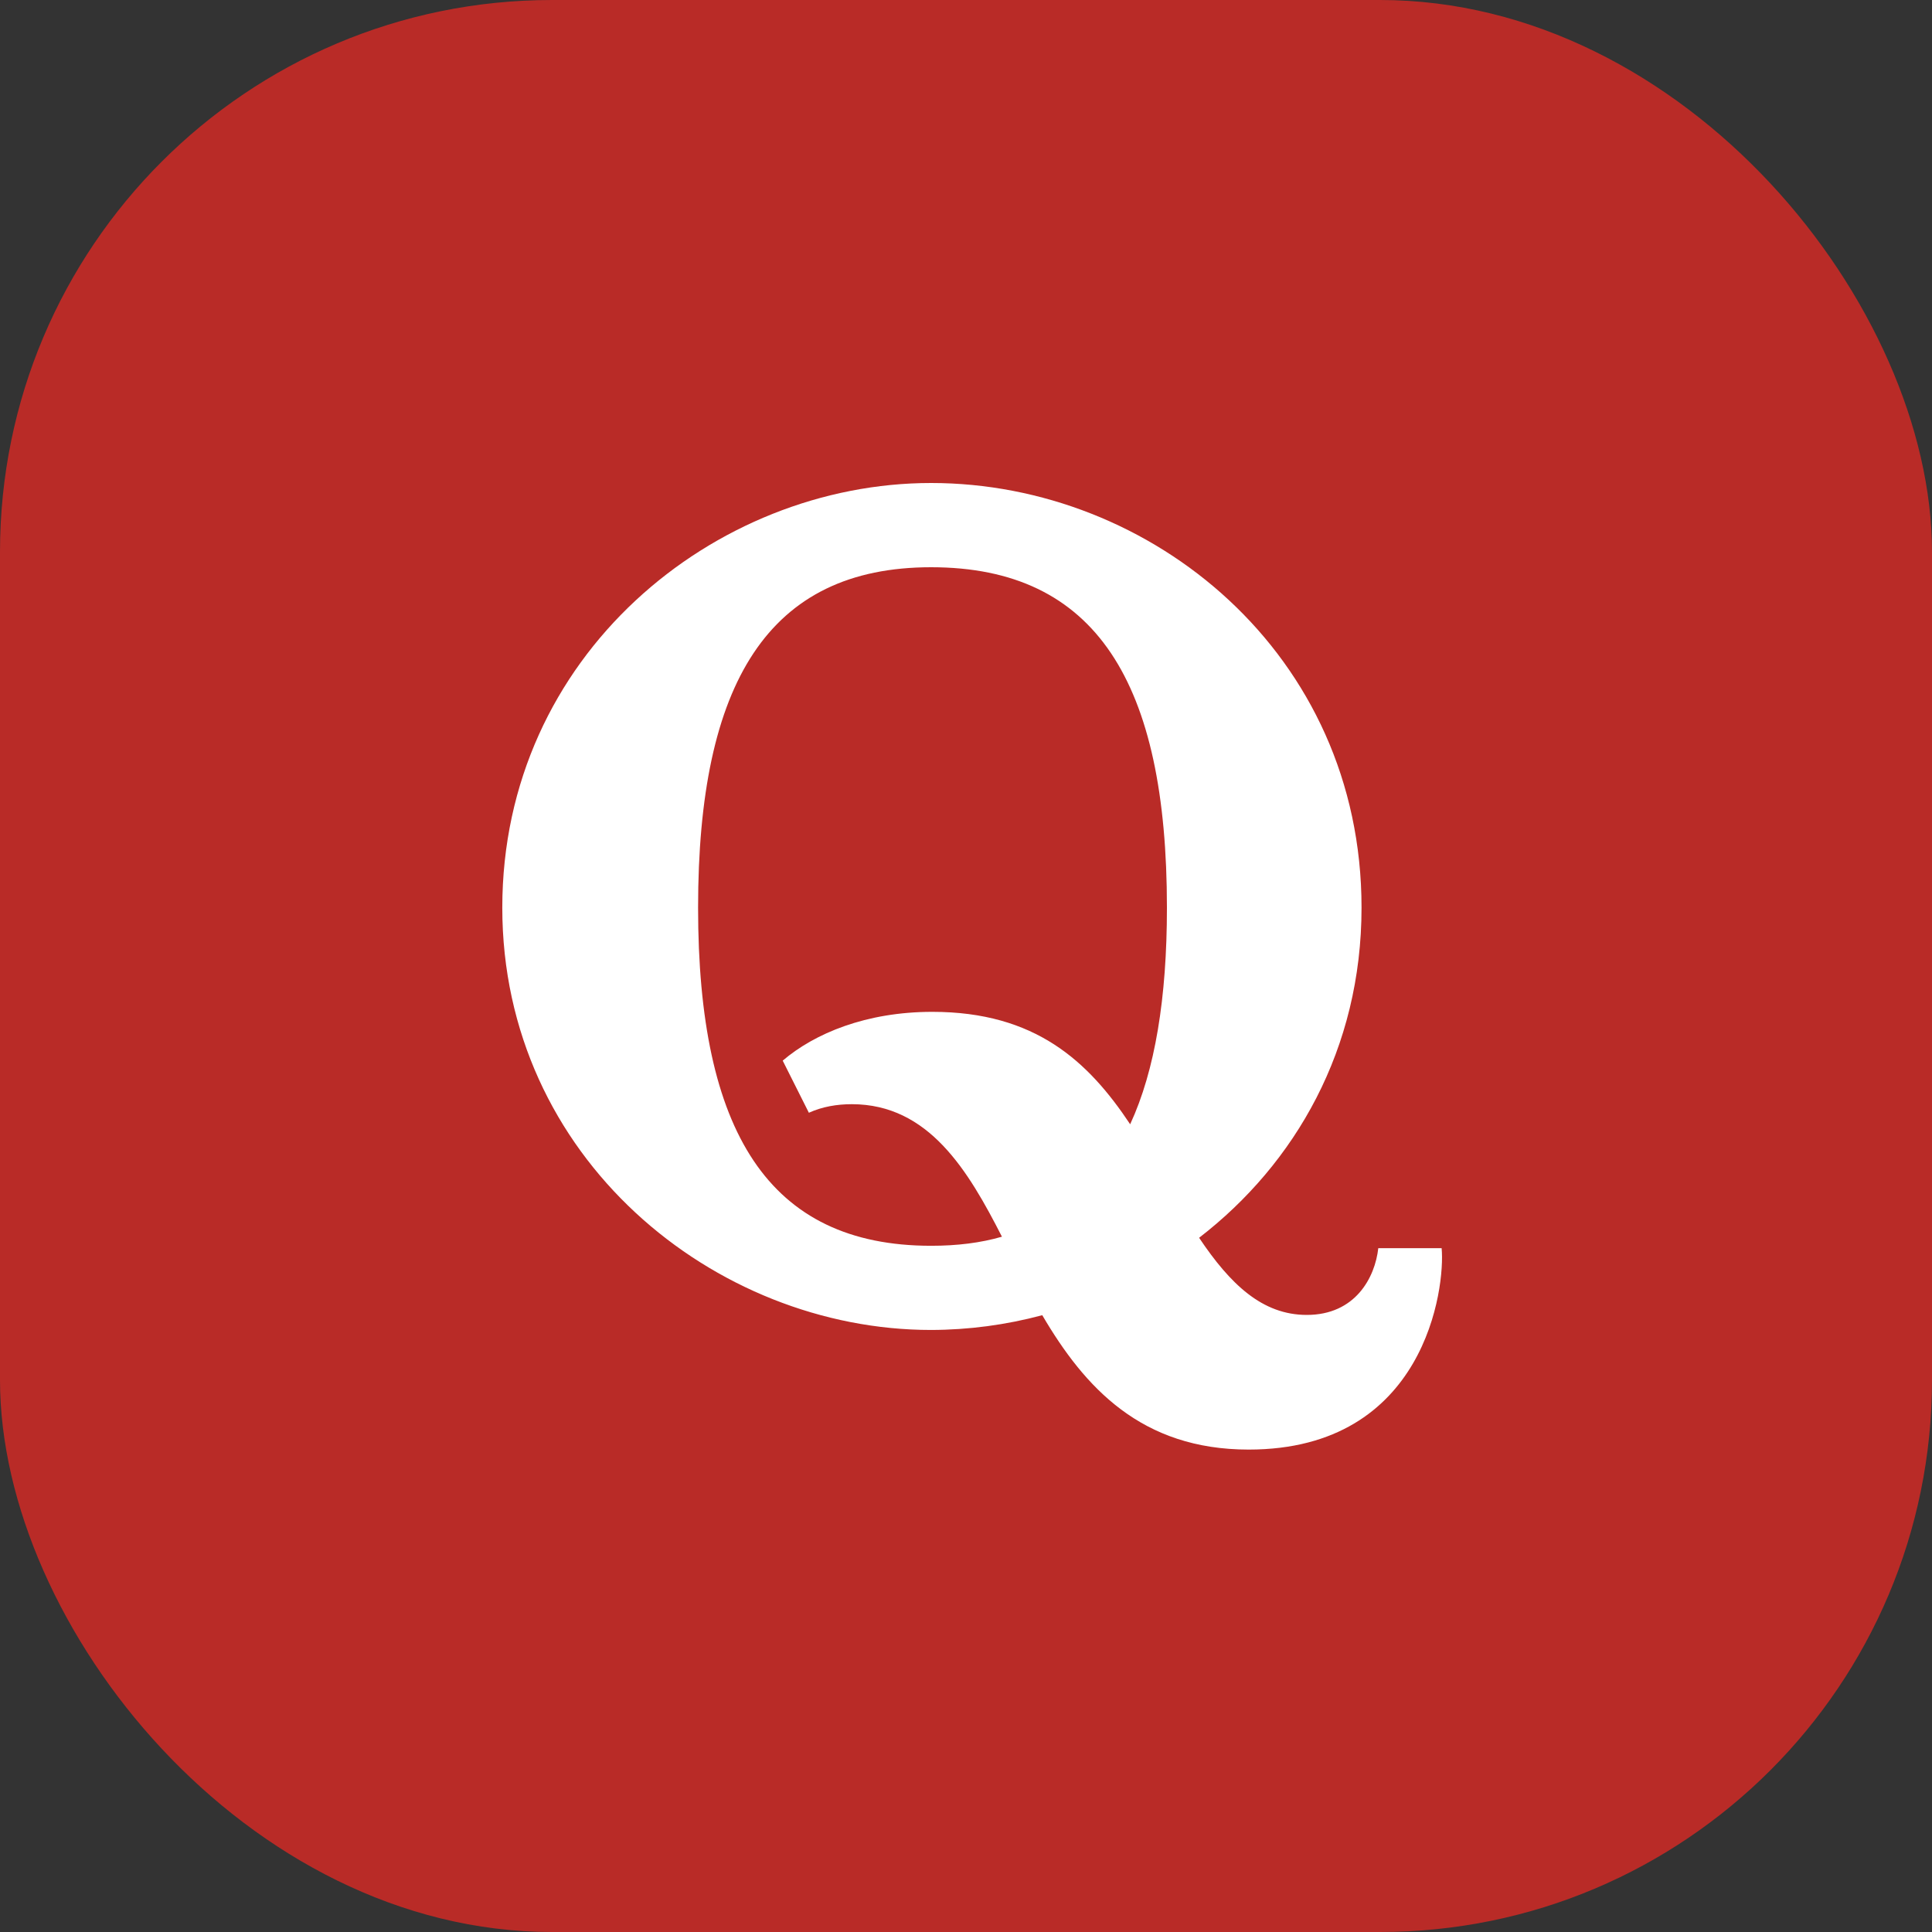
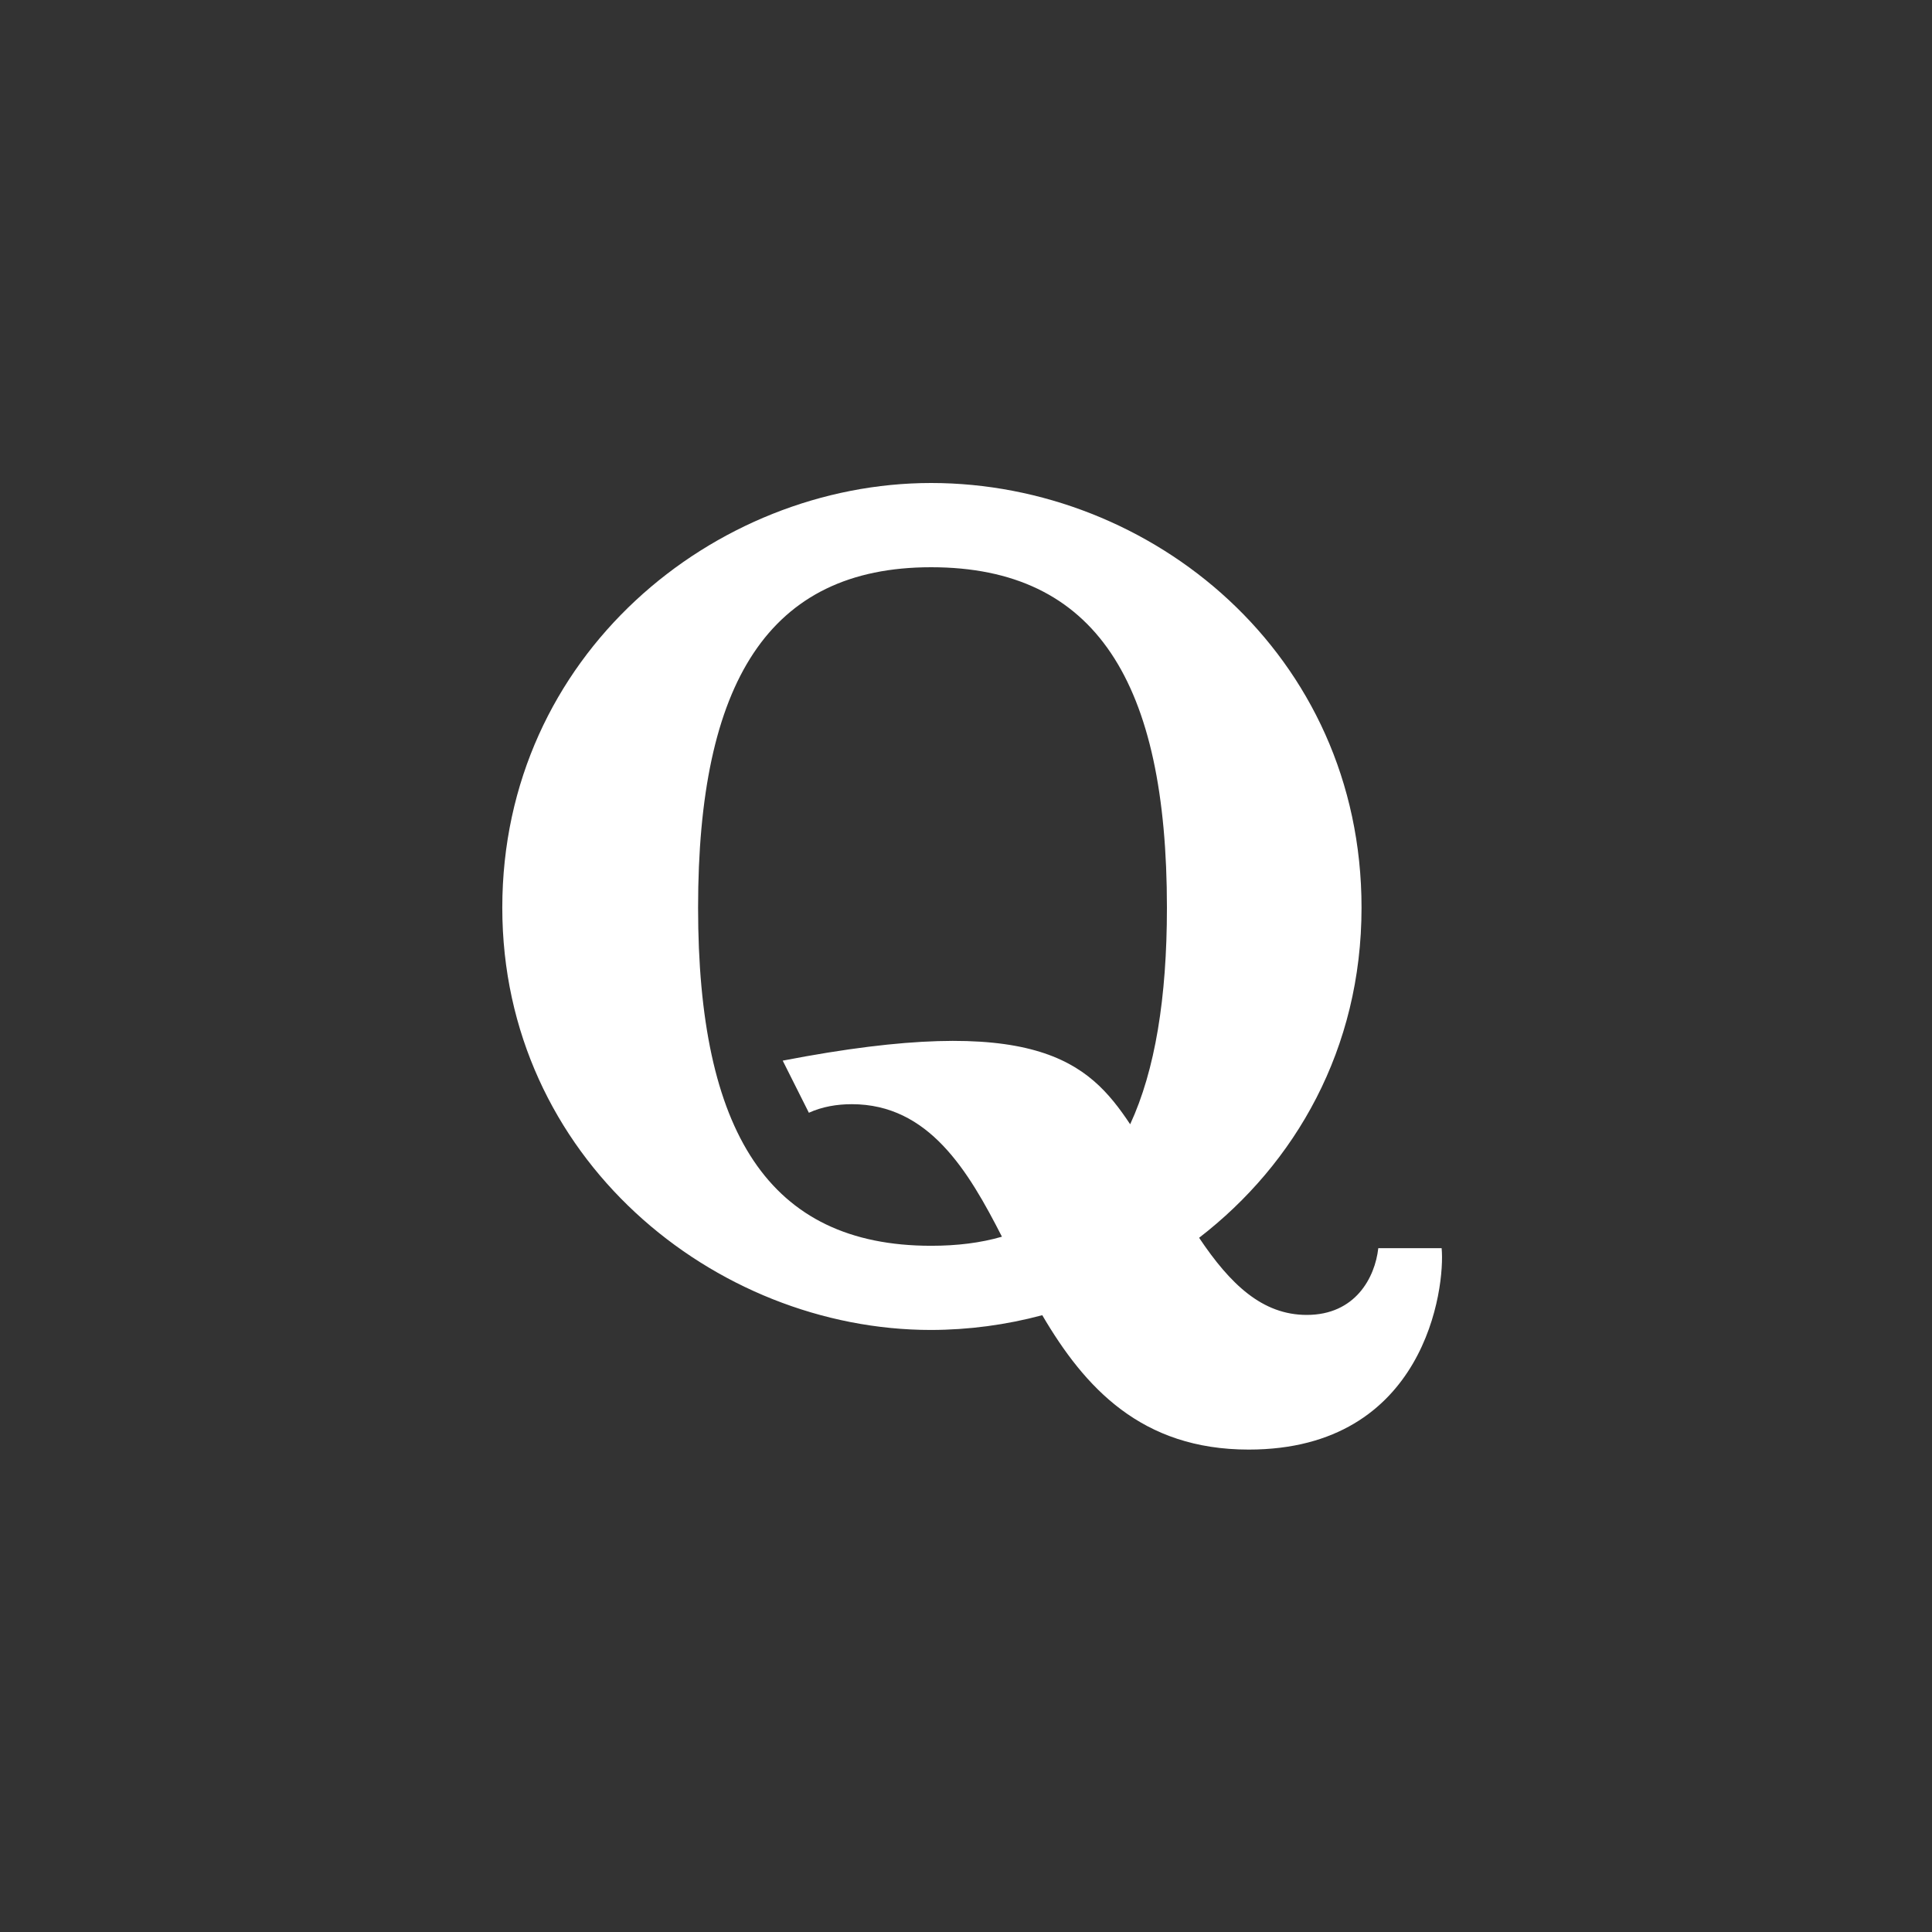
<svg xmlns="http://www.w3.org/2000/svg" width="70" height="70" viewBox="0 0 70 70" fill="none">
  <rect x="0" y="0" width="70" height="70" fill="#333333" stroke="none" />
-   <rect width="70" height="70" rx="20" fill="#B92B27" />
-   <path d="M36.302 44.808C35.082 42.419 33.652 40.007 30.862 40.007C30.329 40.007 29.796 40.095 29.307 40.317L28.359 38.429C29.514 37.443 31.381 36.661 33.78 36.661C37.512 36.661 39.428 38.45 40.948 40.734C41.851 38.784 42.28 36.151 42.28 32.887C42.28 24.737 39.719 20.552 33.736 20.552C27.84 20.552 25.293 24.737 25.293 32.887C25.293 40.995 27.84 45.137 33.736 45.137C34.673 45.137 35.522 45.034 36.302 44.808ZM37.763 47.652C36.45 48.004 35.096 48.184 33.736 48.187C25.886 48.187 18.199 41.953 18.199 32.887C18.199 23.735 25.886 17.5 33.736 17.5C41.718 17.5 49.331 23.691 49.331 32.887C49.331 38.003 46.932 42.16 43.446 44.847C44.572 46.527 45.732 47.642 47.347 47.642C49.109 47.642 49.819 46.287 49.938 45.224H52.233C52.367 46.639 51.656 52.521 45.242 52.521C41.358 52.521 39.304 50.28 37.763 47.652Z" fill="white" />
+   <path d="M36.302 44.808C35.082 42.419 33.652 40.007 30.862 40.007C30.329 40.007 29.796 40.095 29.307 40.317L28.359 38.429C37.512 36.661 39.428 38.45 40.948 40.734C41.851 38.784 42.28 36.151 42.28 32.887C42.28 24.737 39.719 20.552 33.736 20.552C27.84 20.552 25.293 24.737 25.293 32.887C25.293 40.995 27.84 45.137 33.736 45.137C34.673 45.137 35.522 45.034 36.302 44.808ZM37.763 47.652C36.45 48.004 35.096 48.184 33.736 48.187C25.886 48.187 18.199 41.953 18.199 32.887C18.199 23.735 25.886 17.5 33.736 17.5C41.718 17.5 49.331 23.691 49.331 32.887C49.331 38.003 46.932 42.16 43.446 44.847C44.572 46.527 45.732 47.642 47.347 47.642C49.109 47.642 49.819 46.287 49.938 45.224H52.233C52.367 46.639 51.656 52.521 45.242 52.521C41.358 52.521 39.304 50.28 37.763 47.652Z" fill="white" />
</svg>